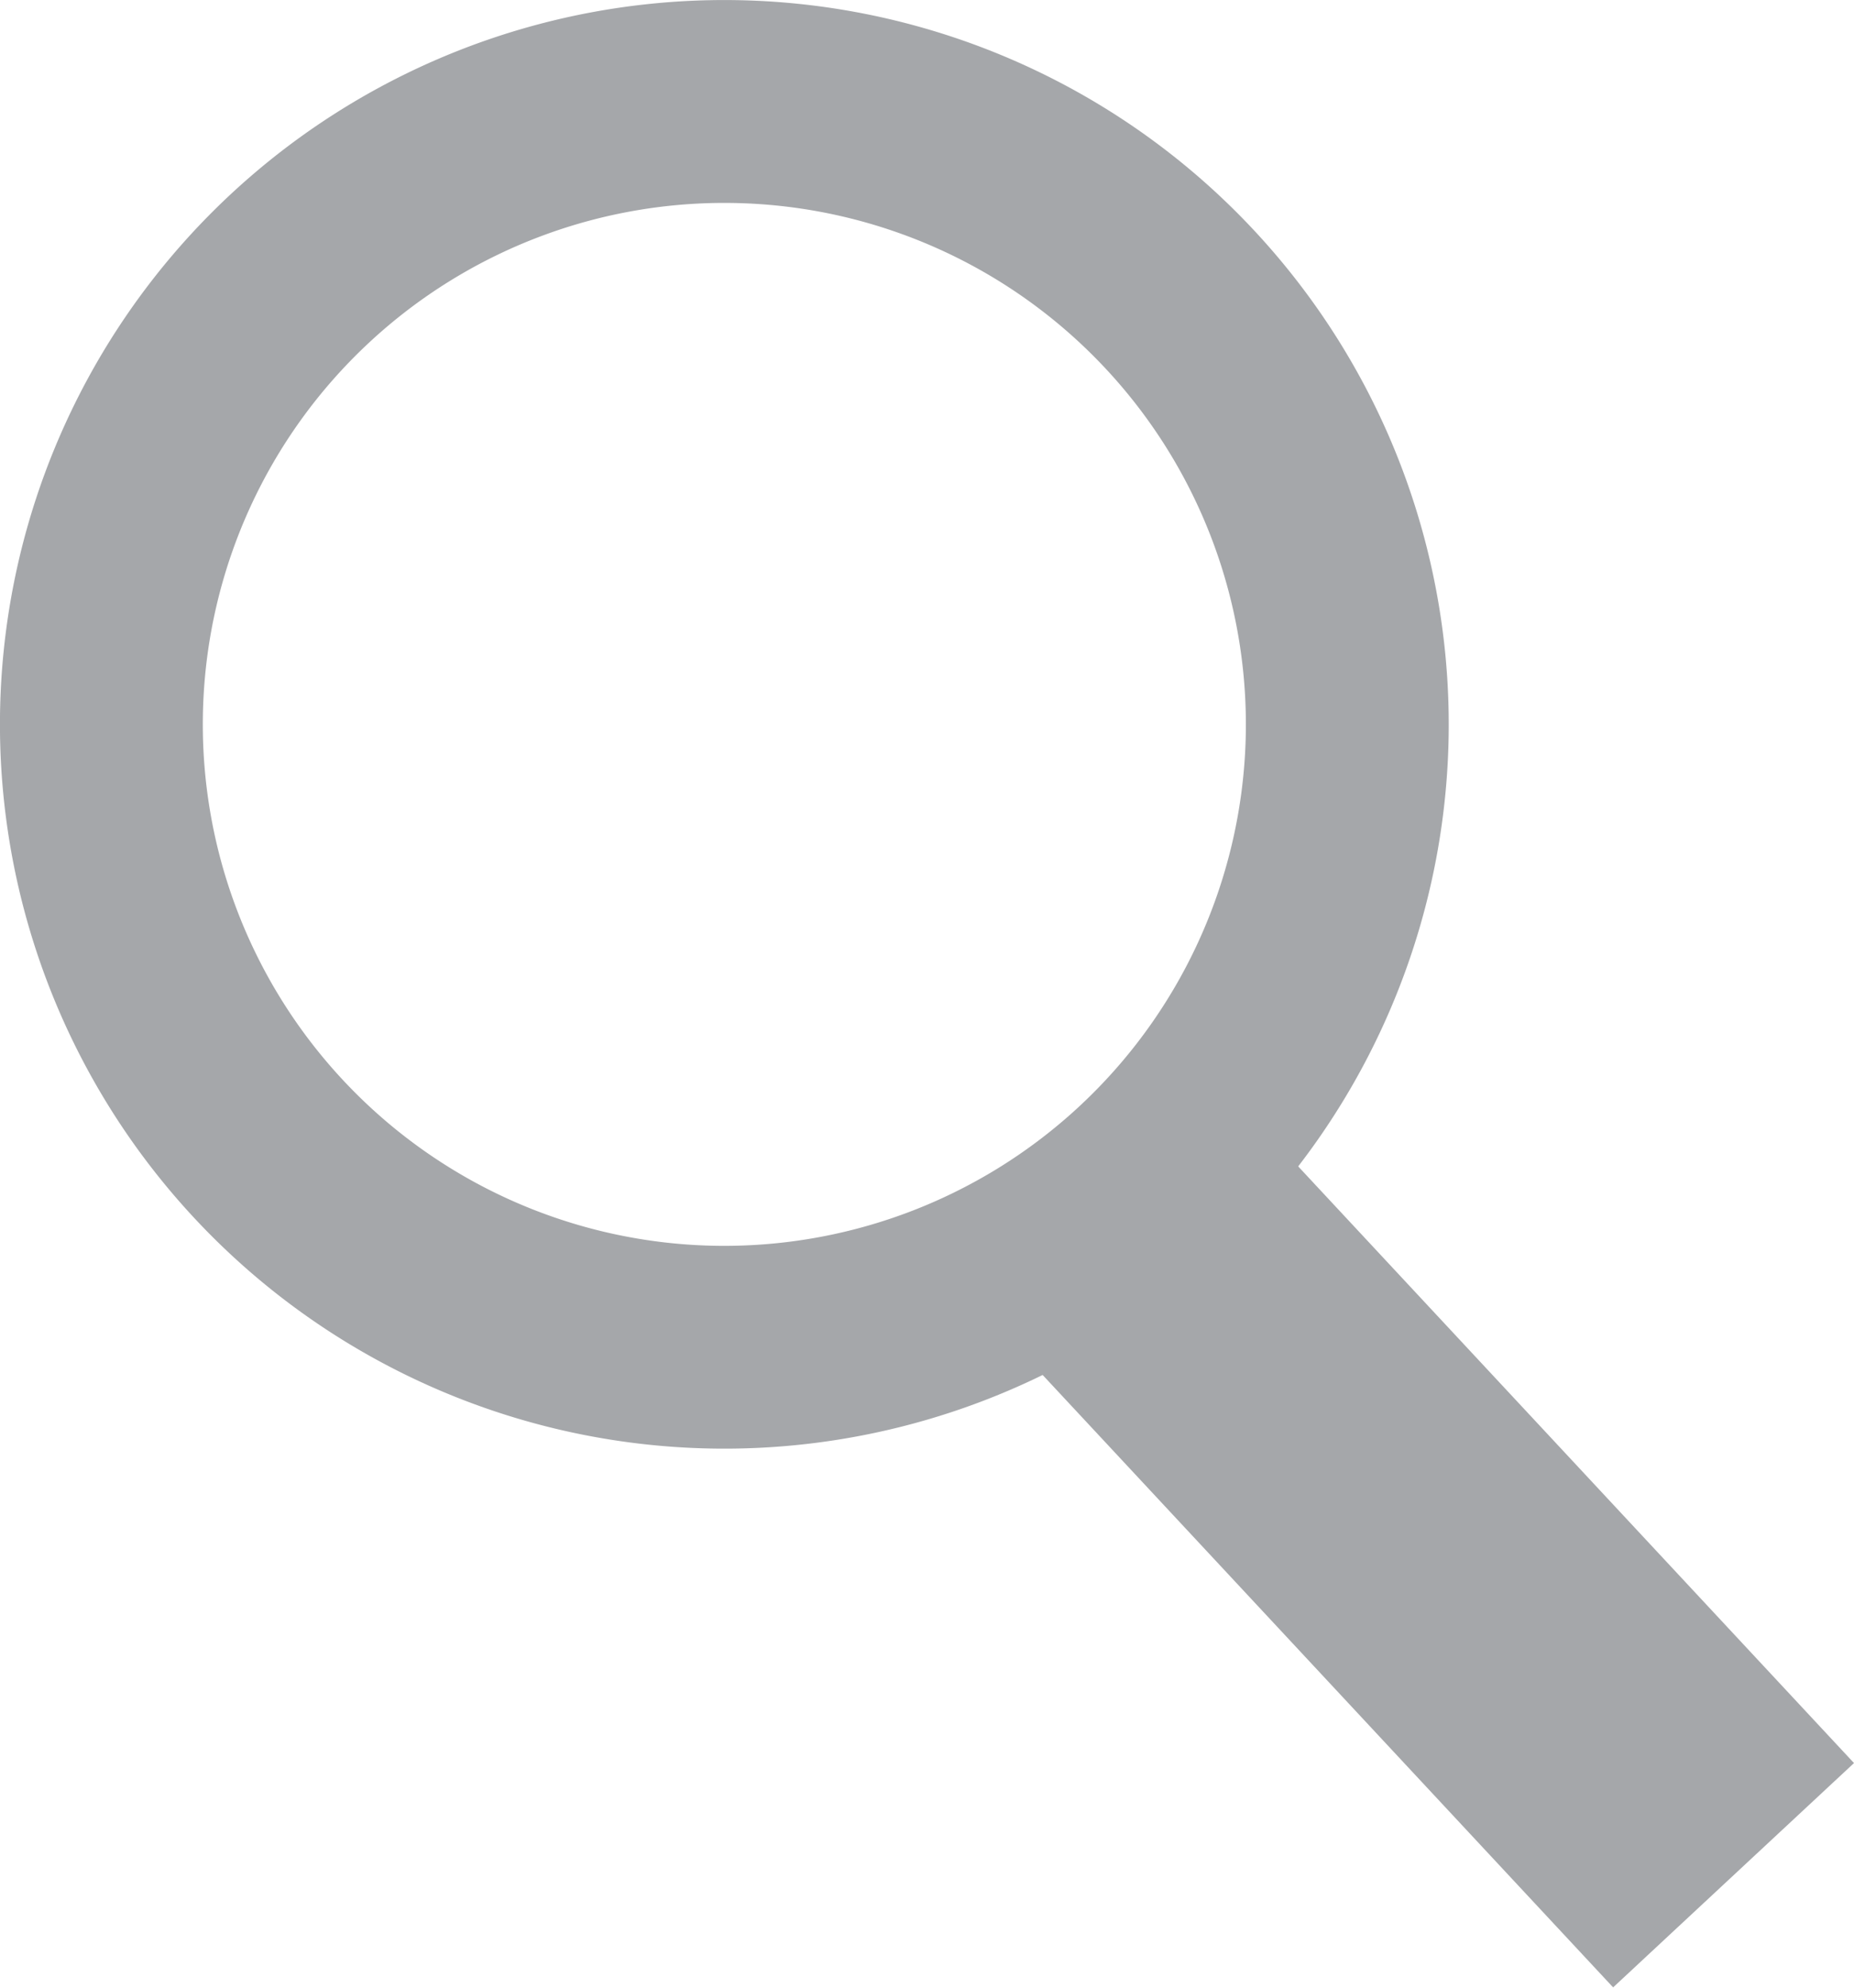
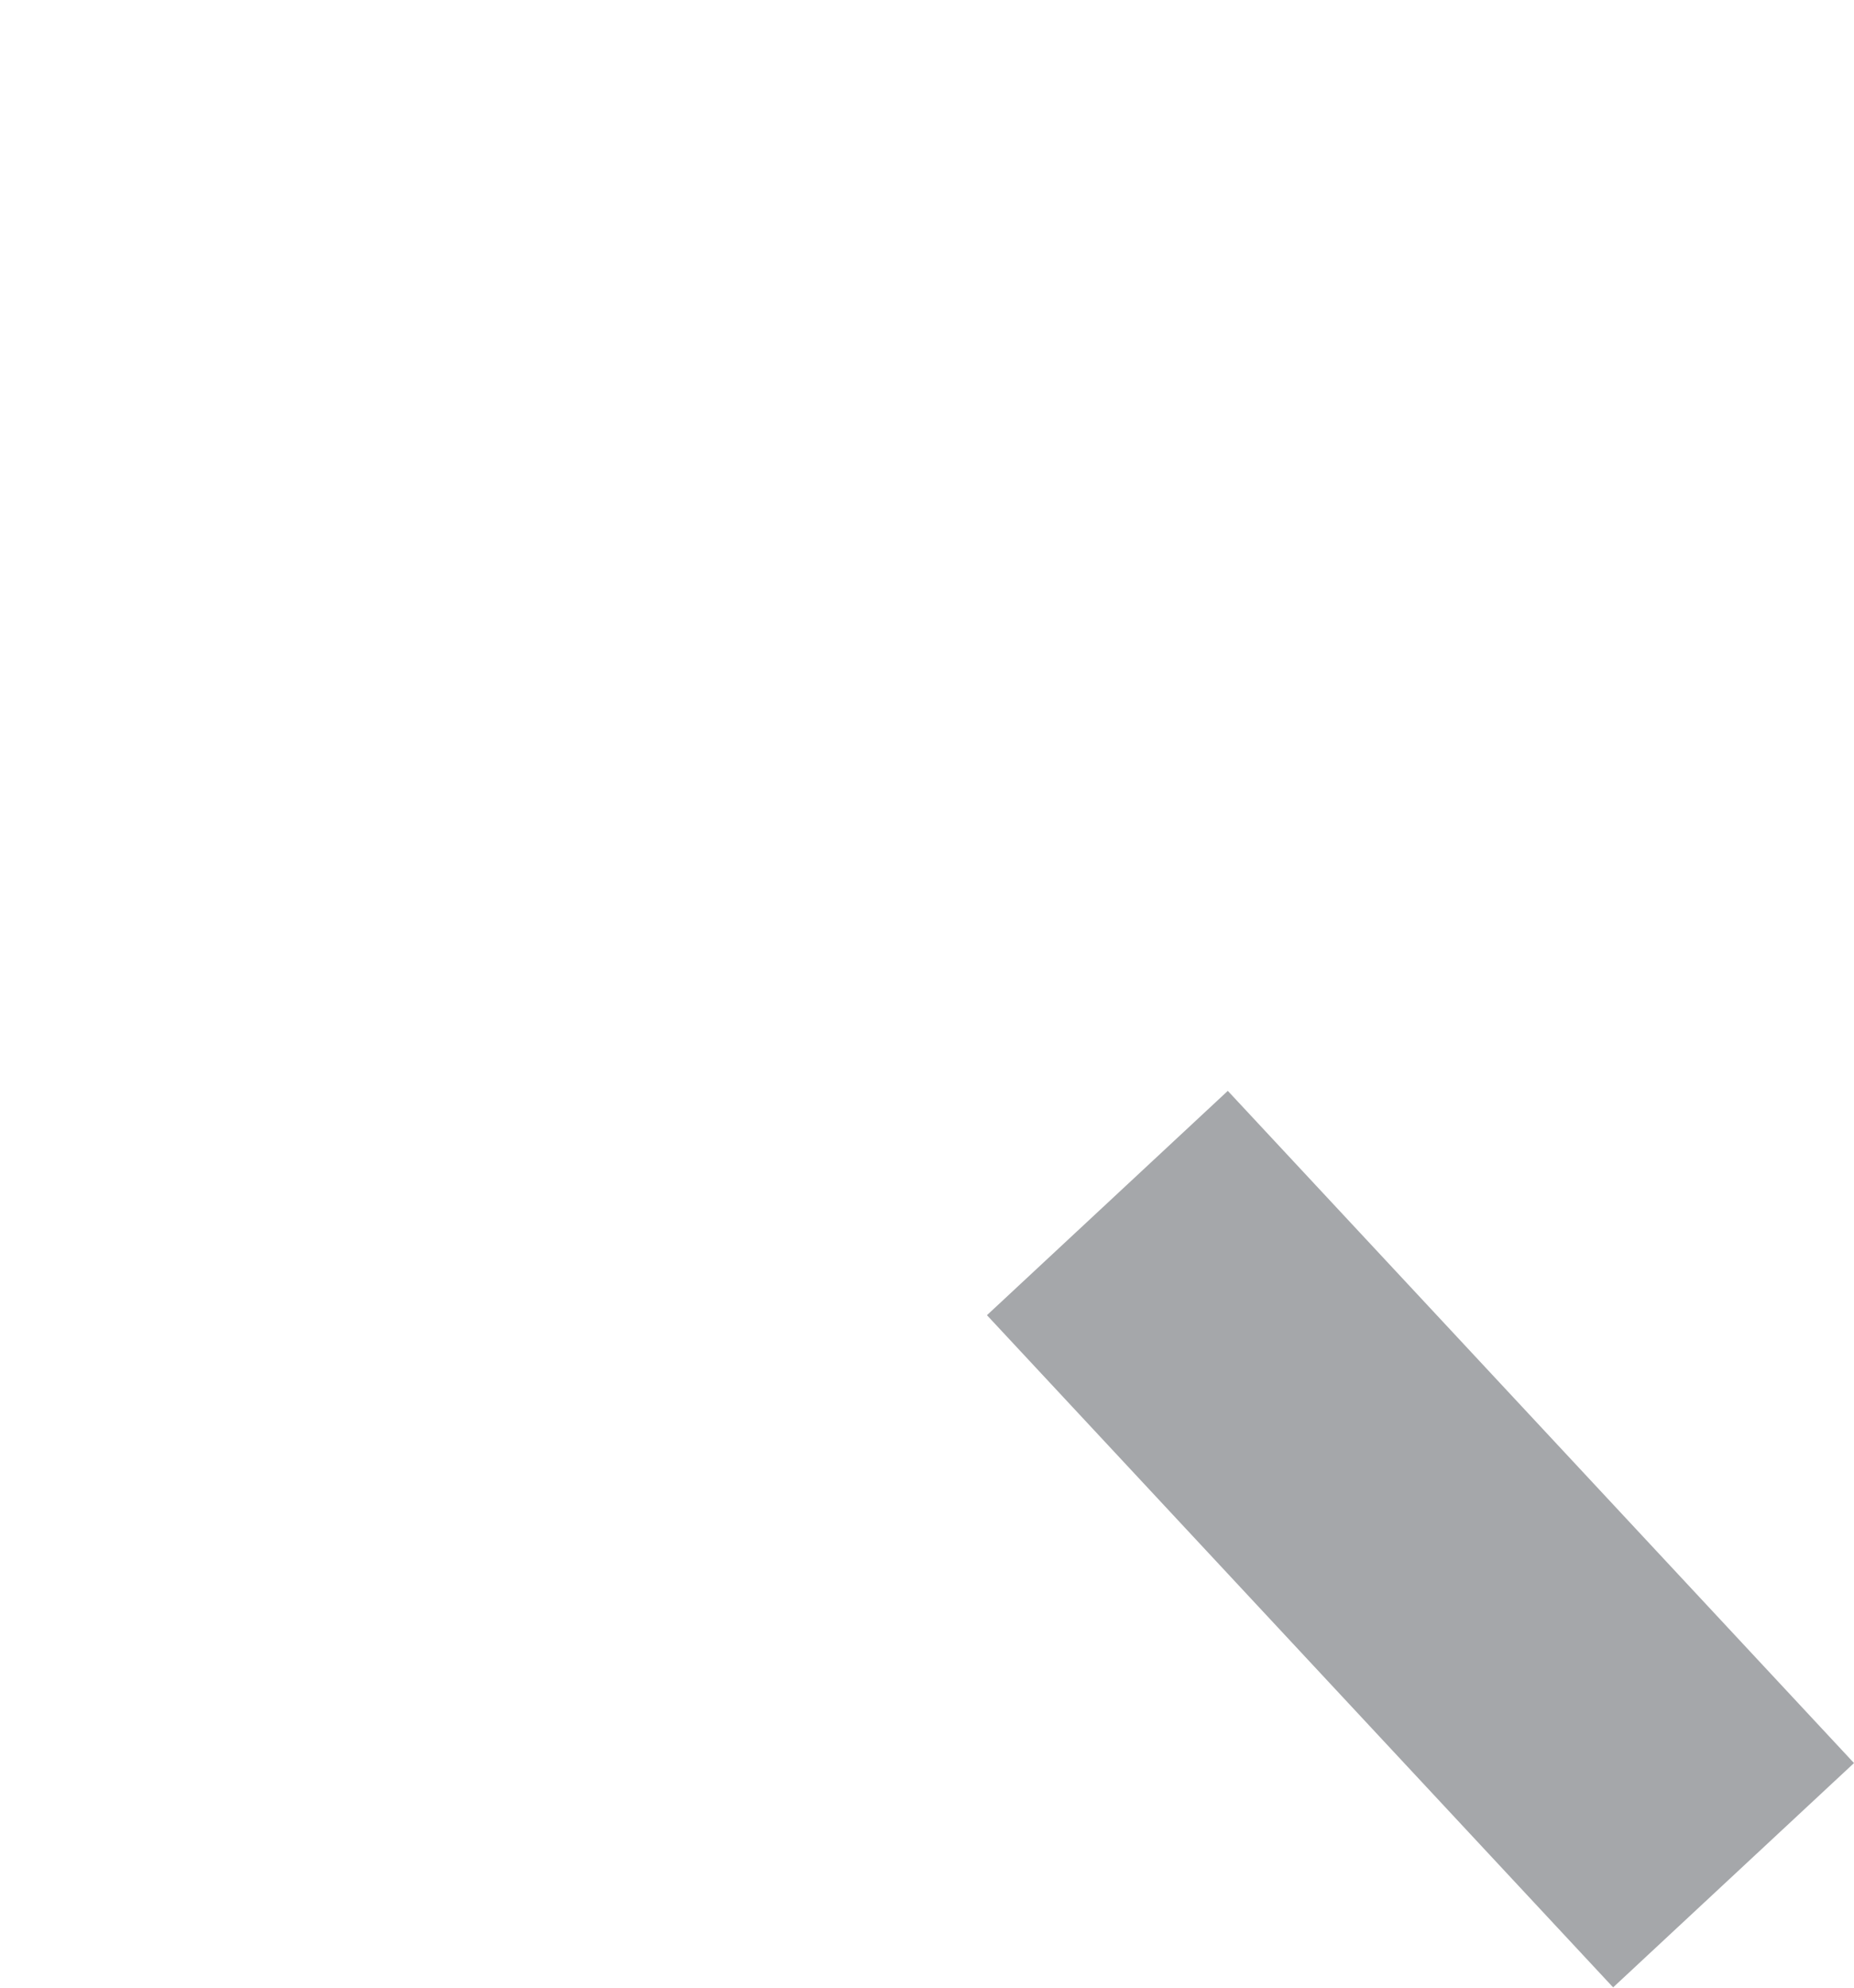
<svg xmlns="http://www.w3.org/2000/svg" data-name="Layer 1" width="15.016" height="16.101">
  <rect id="backgroundrect" width="100%" height="100%" x="0" y="0" fill="none" stroke="none" />
  <title>search</title>
  <g class="currentLayer">
    <title>Layer 1</title>
    <g id="svg_1" class="selected">
-       <path d="M6.074,0.004 a5.867,5.867 0 1 0 5.656,6.07 A5.868,5.868 0 0 0 6.074,0.004 zm-0.357,10.085 a4.224,4.224 0 1 1 4.371,-4.072 A4.225,4.225 0 0 1 5.717,10.089 z" fill="#a5a7aa" id="svg_2" />
      <rect x="-179.757" y="327.512" width="2.666" height="7.441" transform="rotate(-42.967 -488.418,-69.435) " fill="#a5a7aa" id="svg_3" />
    </g>
  </g>
</svg>